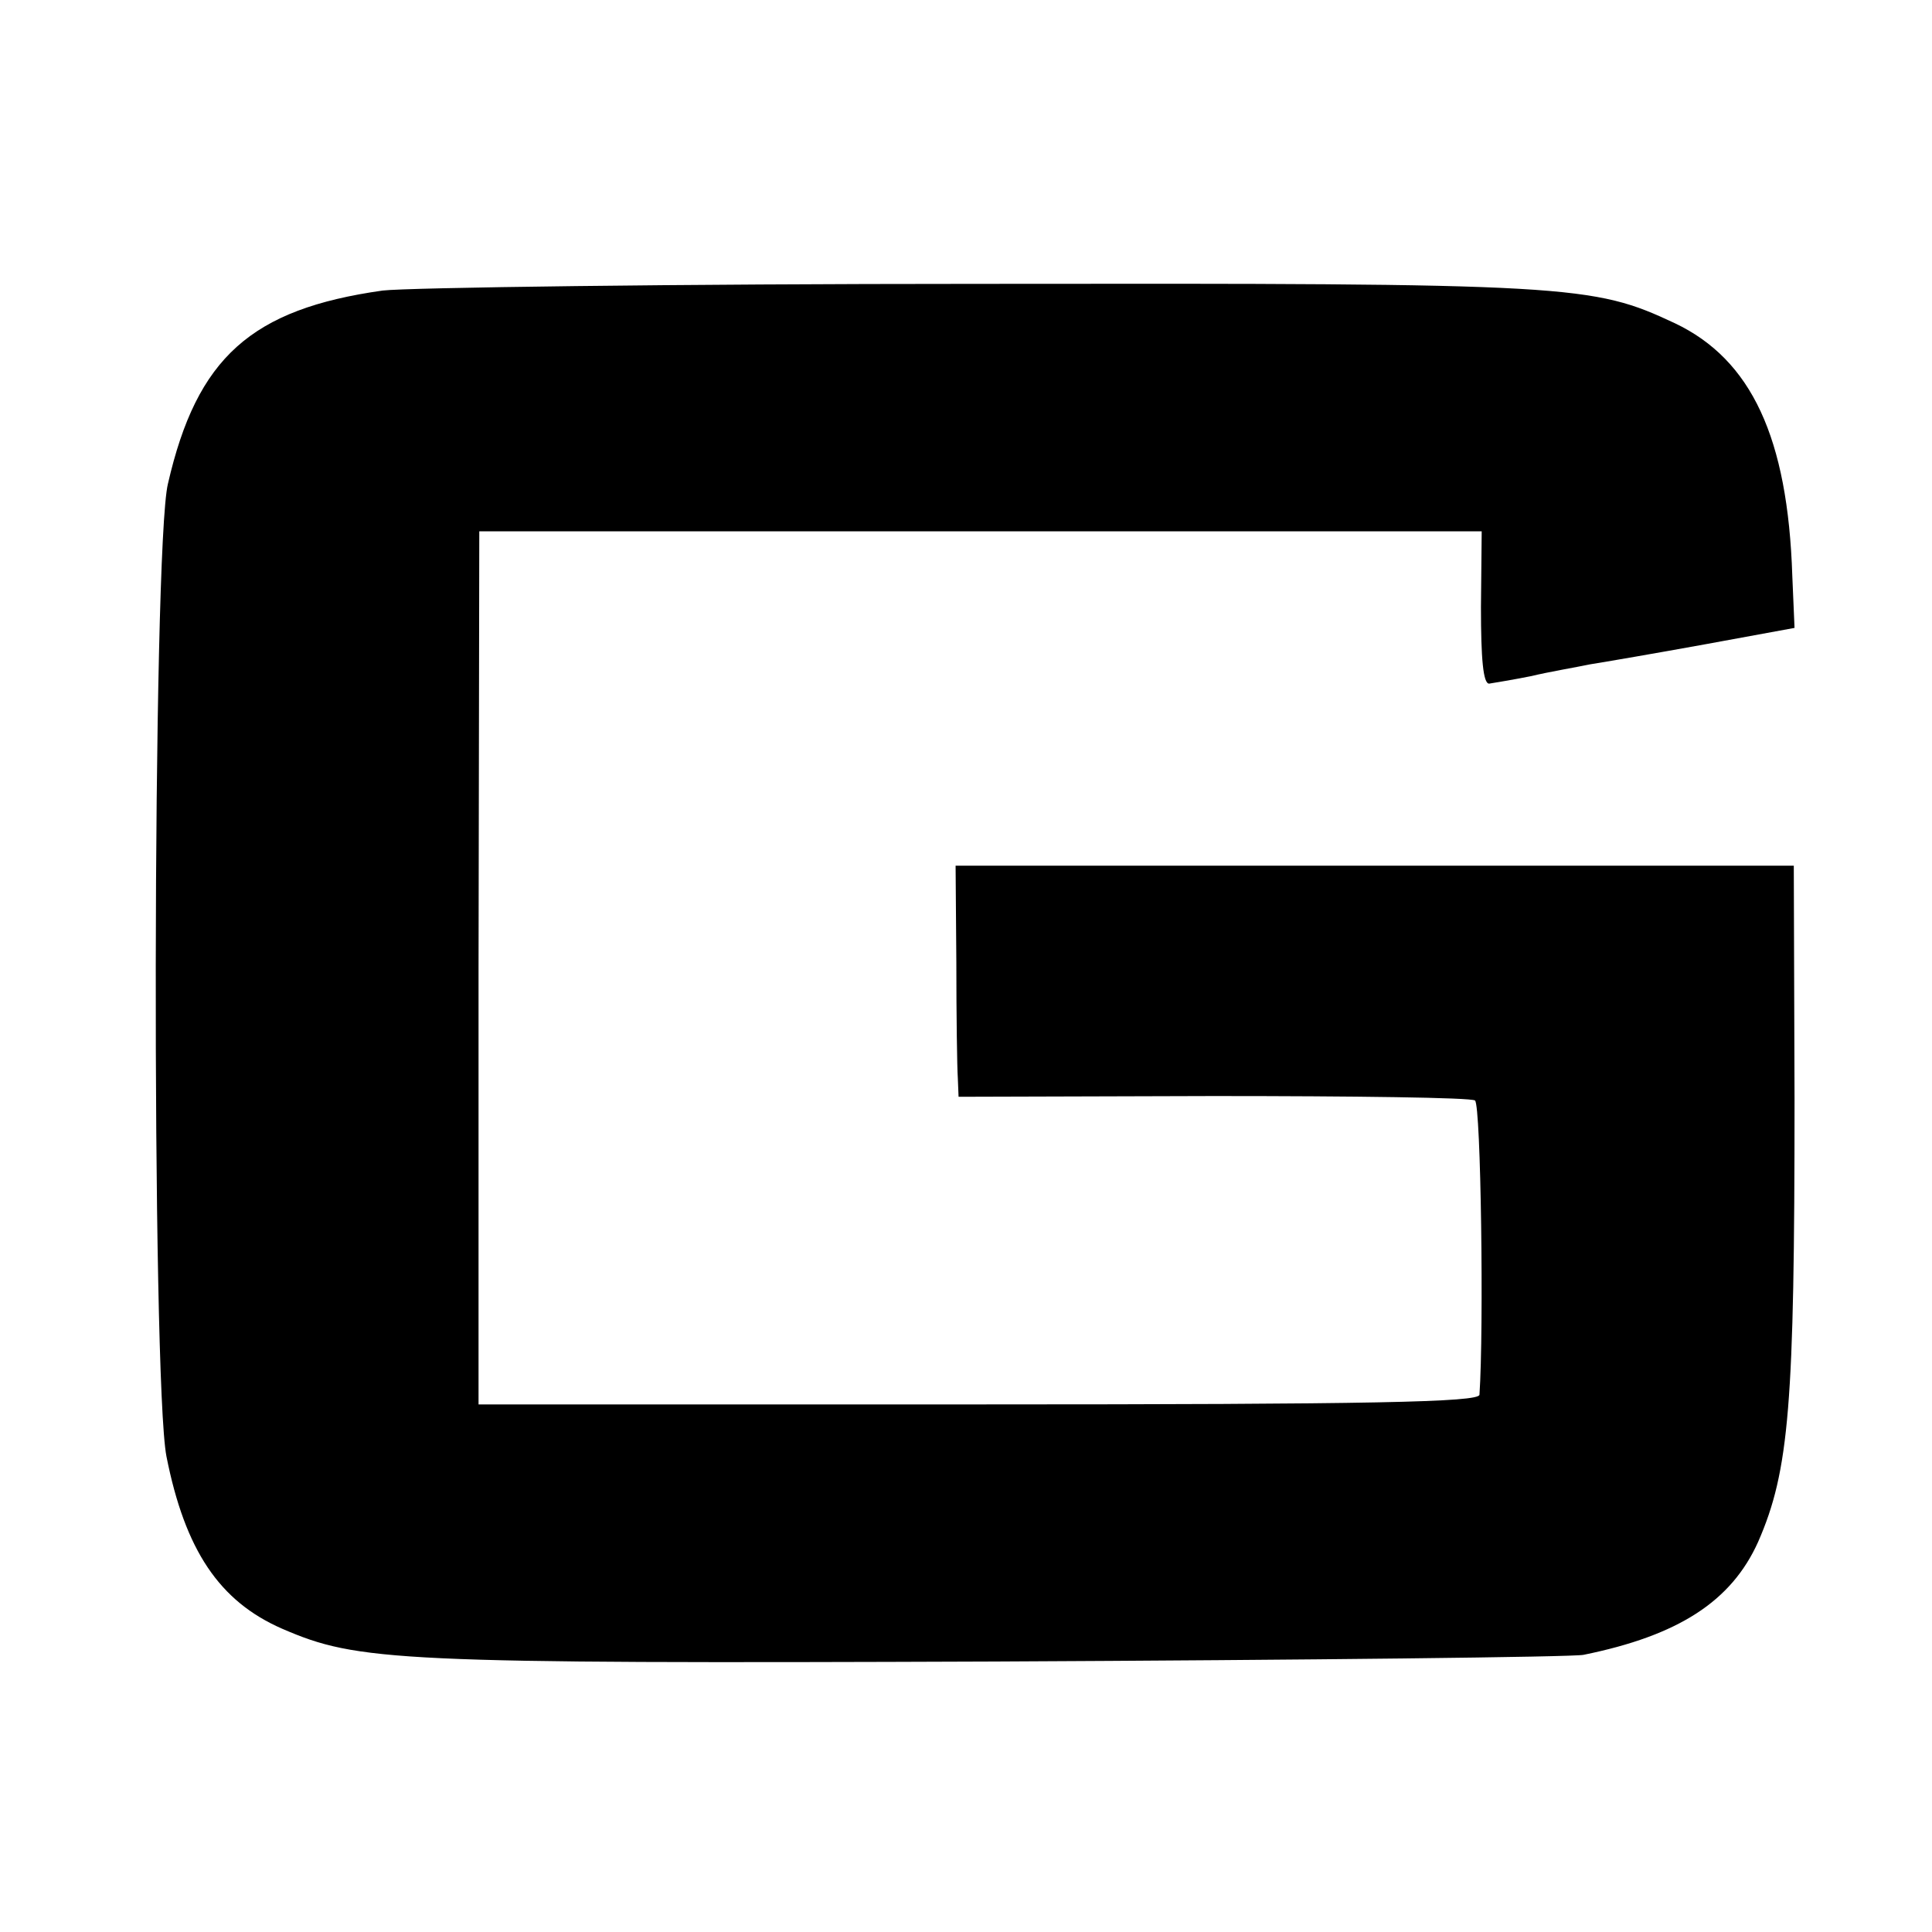
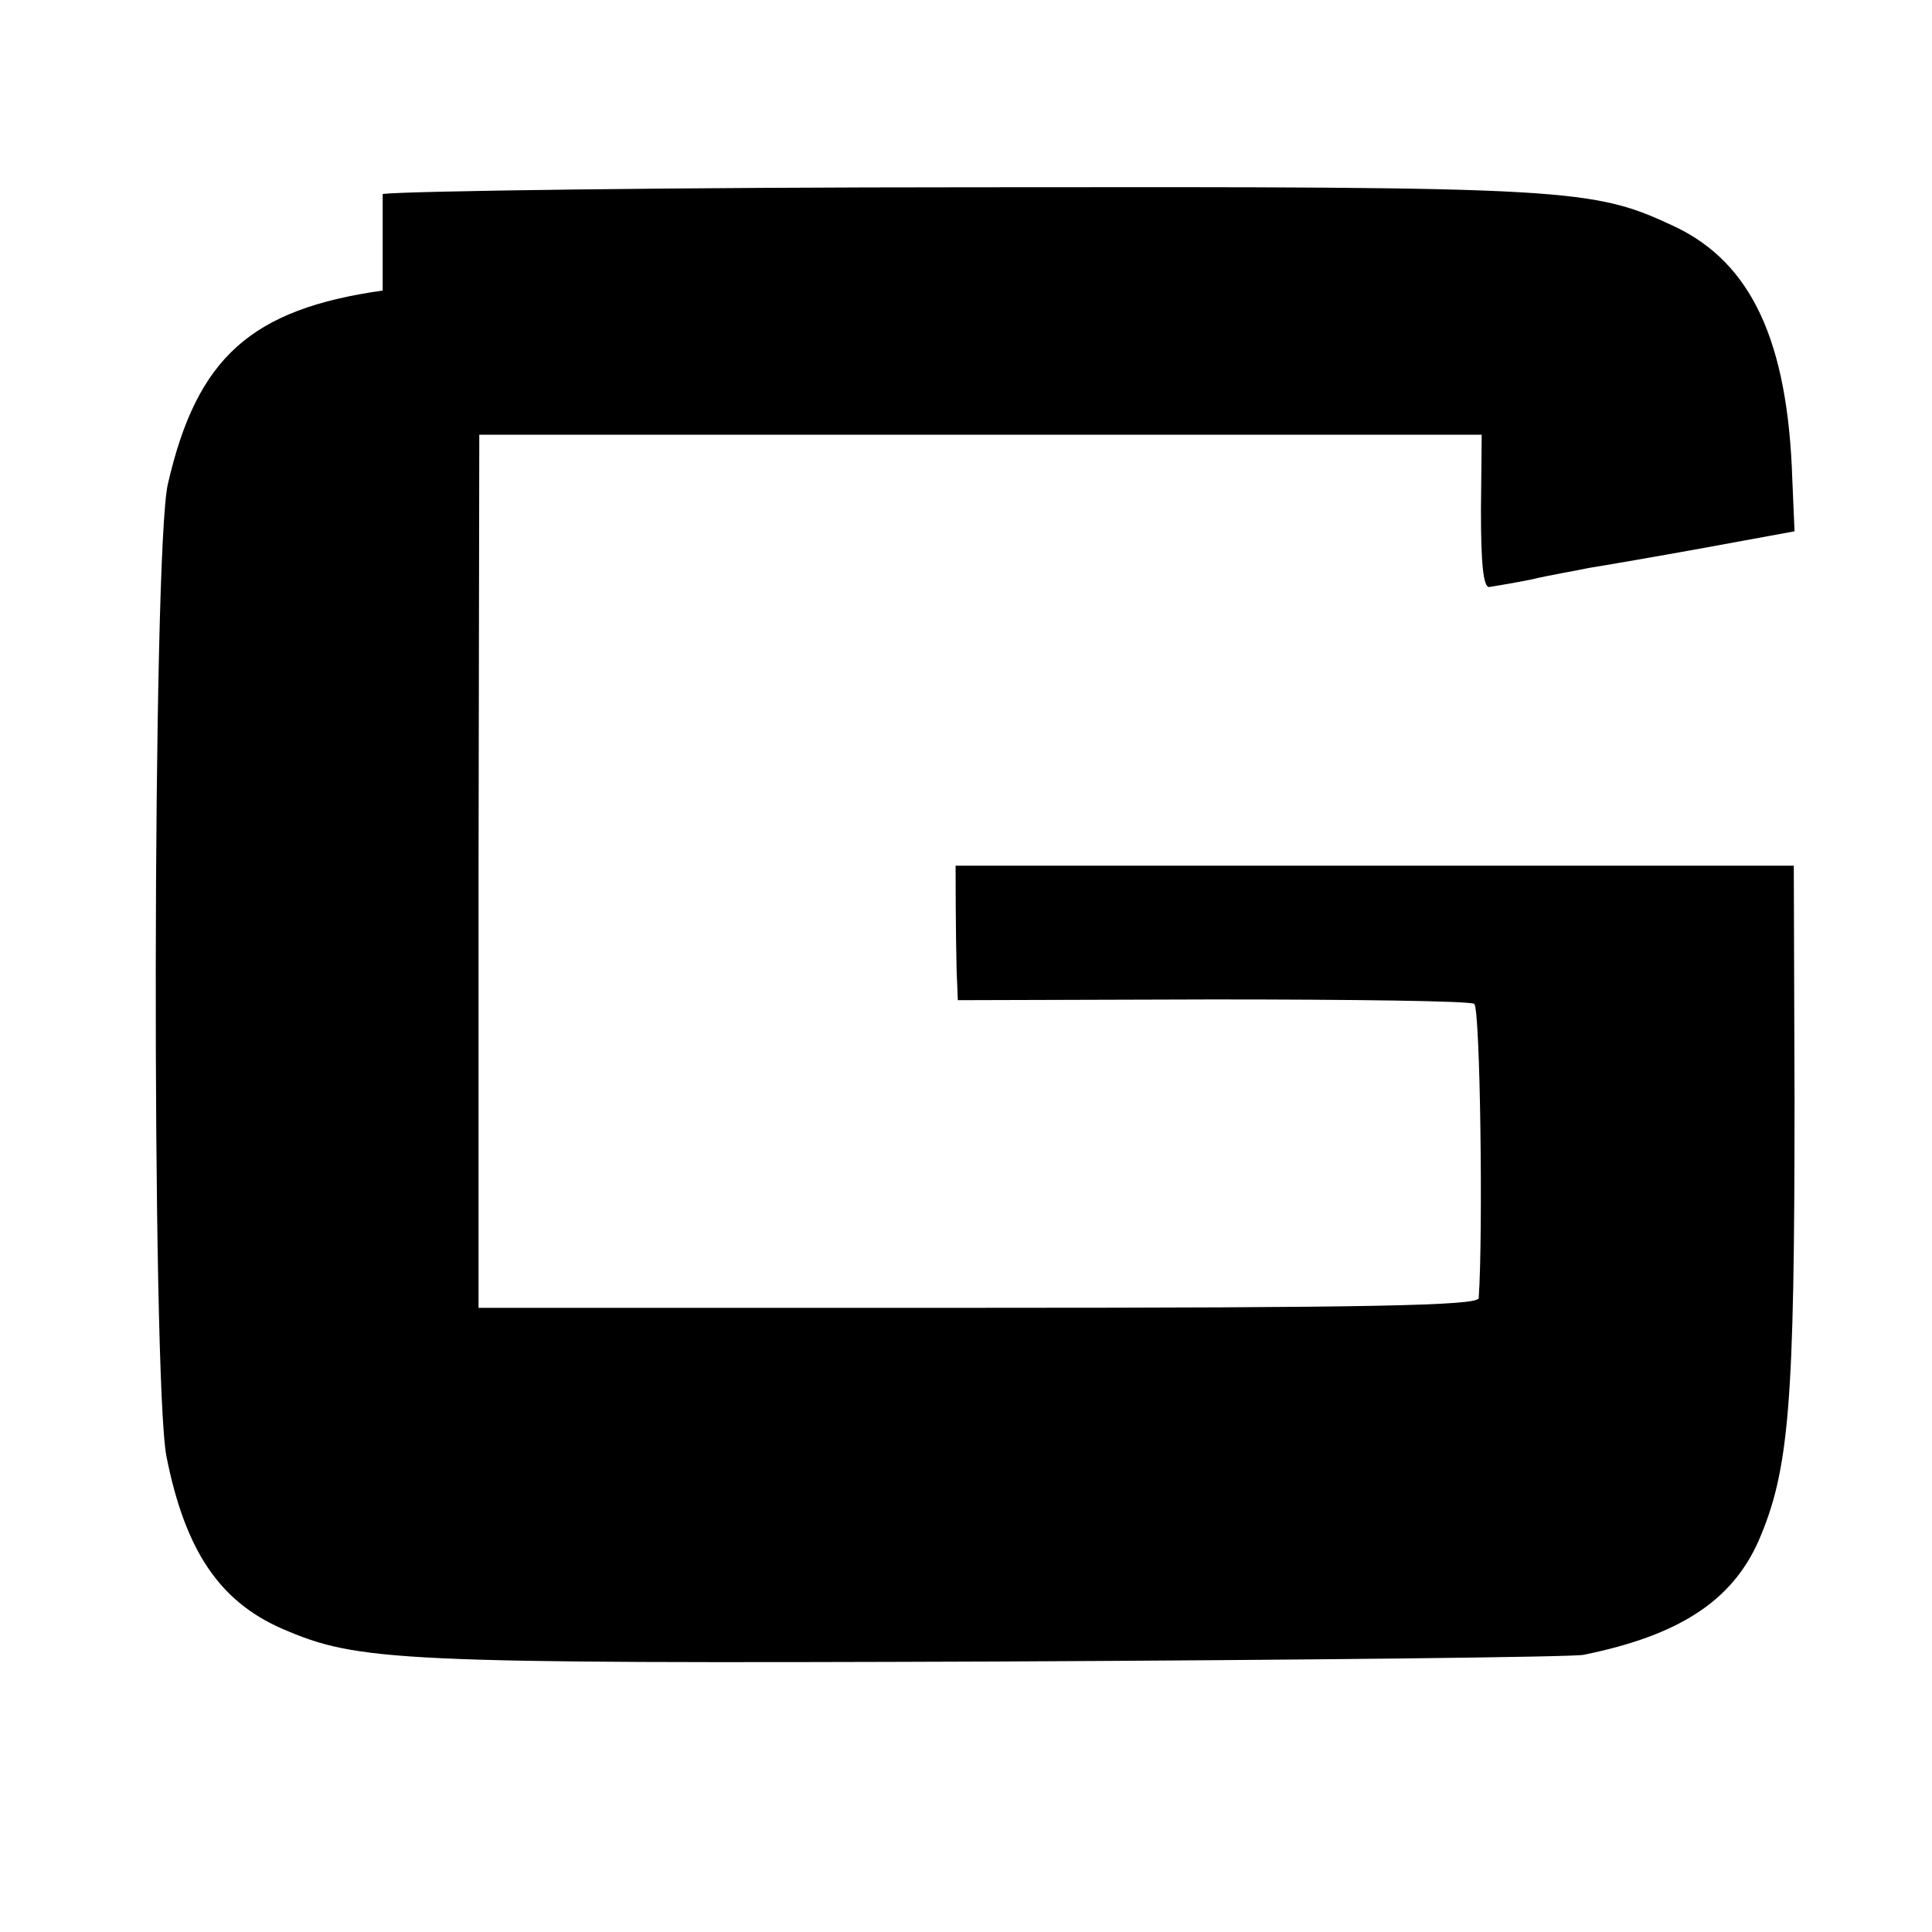
<svg xmlns="http://www.w3.org/2000/svg" version="1" width="346.667" height="346.667" viewBox="0 0 260 260">
-   <path d="M51.5 39.1c-17.7 2.5-25 9-28.9 26-2.1 8.6-2.2 120.6-.2 130.9 2.5 12.6 7.1 19.5 15.6 23.2 10.2 4.4 15.1 4.7 96 4.4 42.1-.2 77.7-.6 79.1-.9 12.8-2.6 19.9-7.2 23.5-15.2 4.2-9.6 4.9-18.5 4.9-59.5l-.1-31.5H128.6l.1 13c0 7.1.1 14.2.2 15.6l.1 2.5 34.3-.1c18.8 0 34.7.2 35.2.6.8.6 1.2 30.8.6 39.6-.1 1-14.3 1.3-67.4 1.3H64.4v-58.8l.1-58.7h134.9l-.1 10.2c0 7 .3 10.3 1.1 10.3.6-.1 3.1-.5 5.6-1 2.5-.6 6.1-1.2 8-1.6 1.9-.3 8.9-1.5 15.5-2.7l12-2.2-.3-7c-.6-18.6-5.5-29.1-15.8-34-11.1-5.2-13.7-5.4-93.9-5.3-40.7 0-76.7.5-80 .9z" />
+   <path d="M51.5 39.1c-17.7 2.5-25 9-28.9 26-2.1 8.6-2.2 120.6-.2 130.9 2.5 12.6 7.1 19.5 15.6 23.2 10.2 4.4 15.1 4.7 96 4.4 42.1-.2 77.7-.6 79.1-.9 12.8-2.6 19.9-7.2 23.5-15.2 4.2-9.6 4.9-18.5 4.9-59.5l-.1-31.5H128.6c0 7.1.1 14.2.2 15.6l.1 2.5 34.3-.1c18.8 0 34.7.2 35.2.6.8.6 1.2 30.8.6 39.6-.1 1-14.3 1.3-67.4 1.3H64.4v-58.8l.1-58.7h134.9l-.1 10.2c0 7 .3 10.3 1.1 10.3.6-.1 3.1-.5 5.6-1 2.5-.6 6.1-1.2 8-1.6 1.9-.3 8.9-1.5 15.5-2.7l12-2.2-.3-7c-.6-18.6-5.5-29.1-15.8-34-11.1-5.2-13.7-5.4-93.9-5.3-40.7 0-76.7.5-80 .9z" />
</svg>